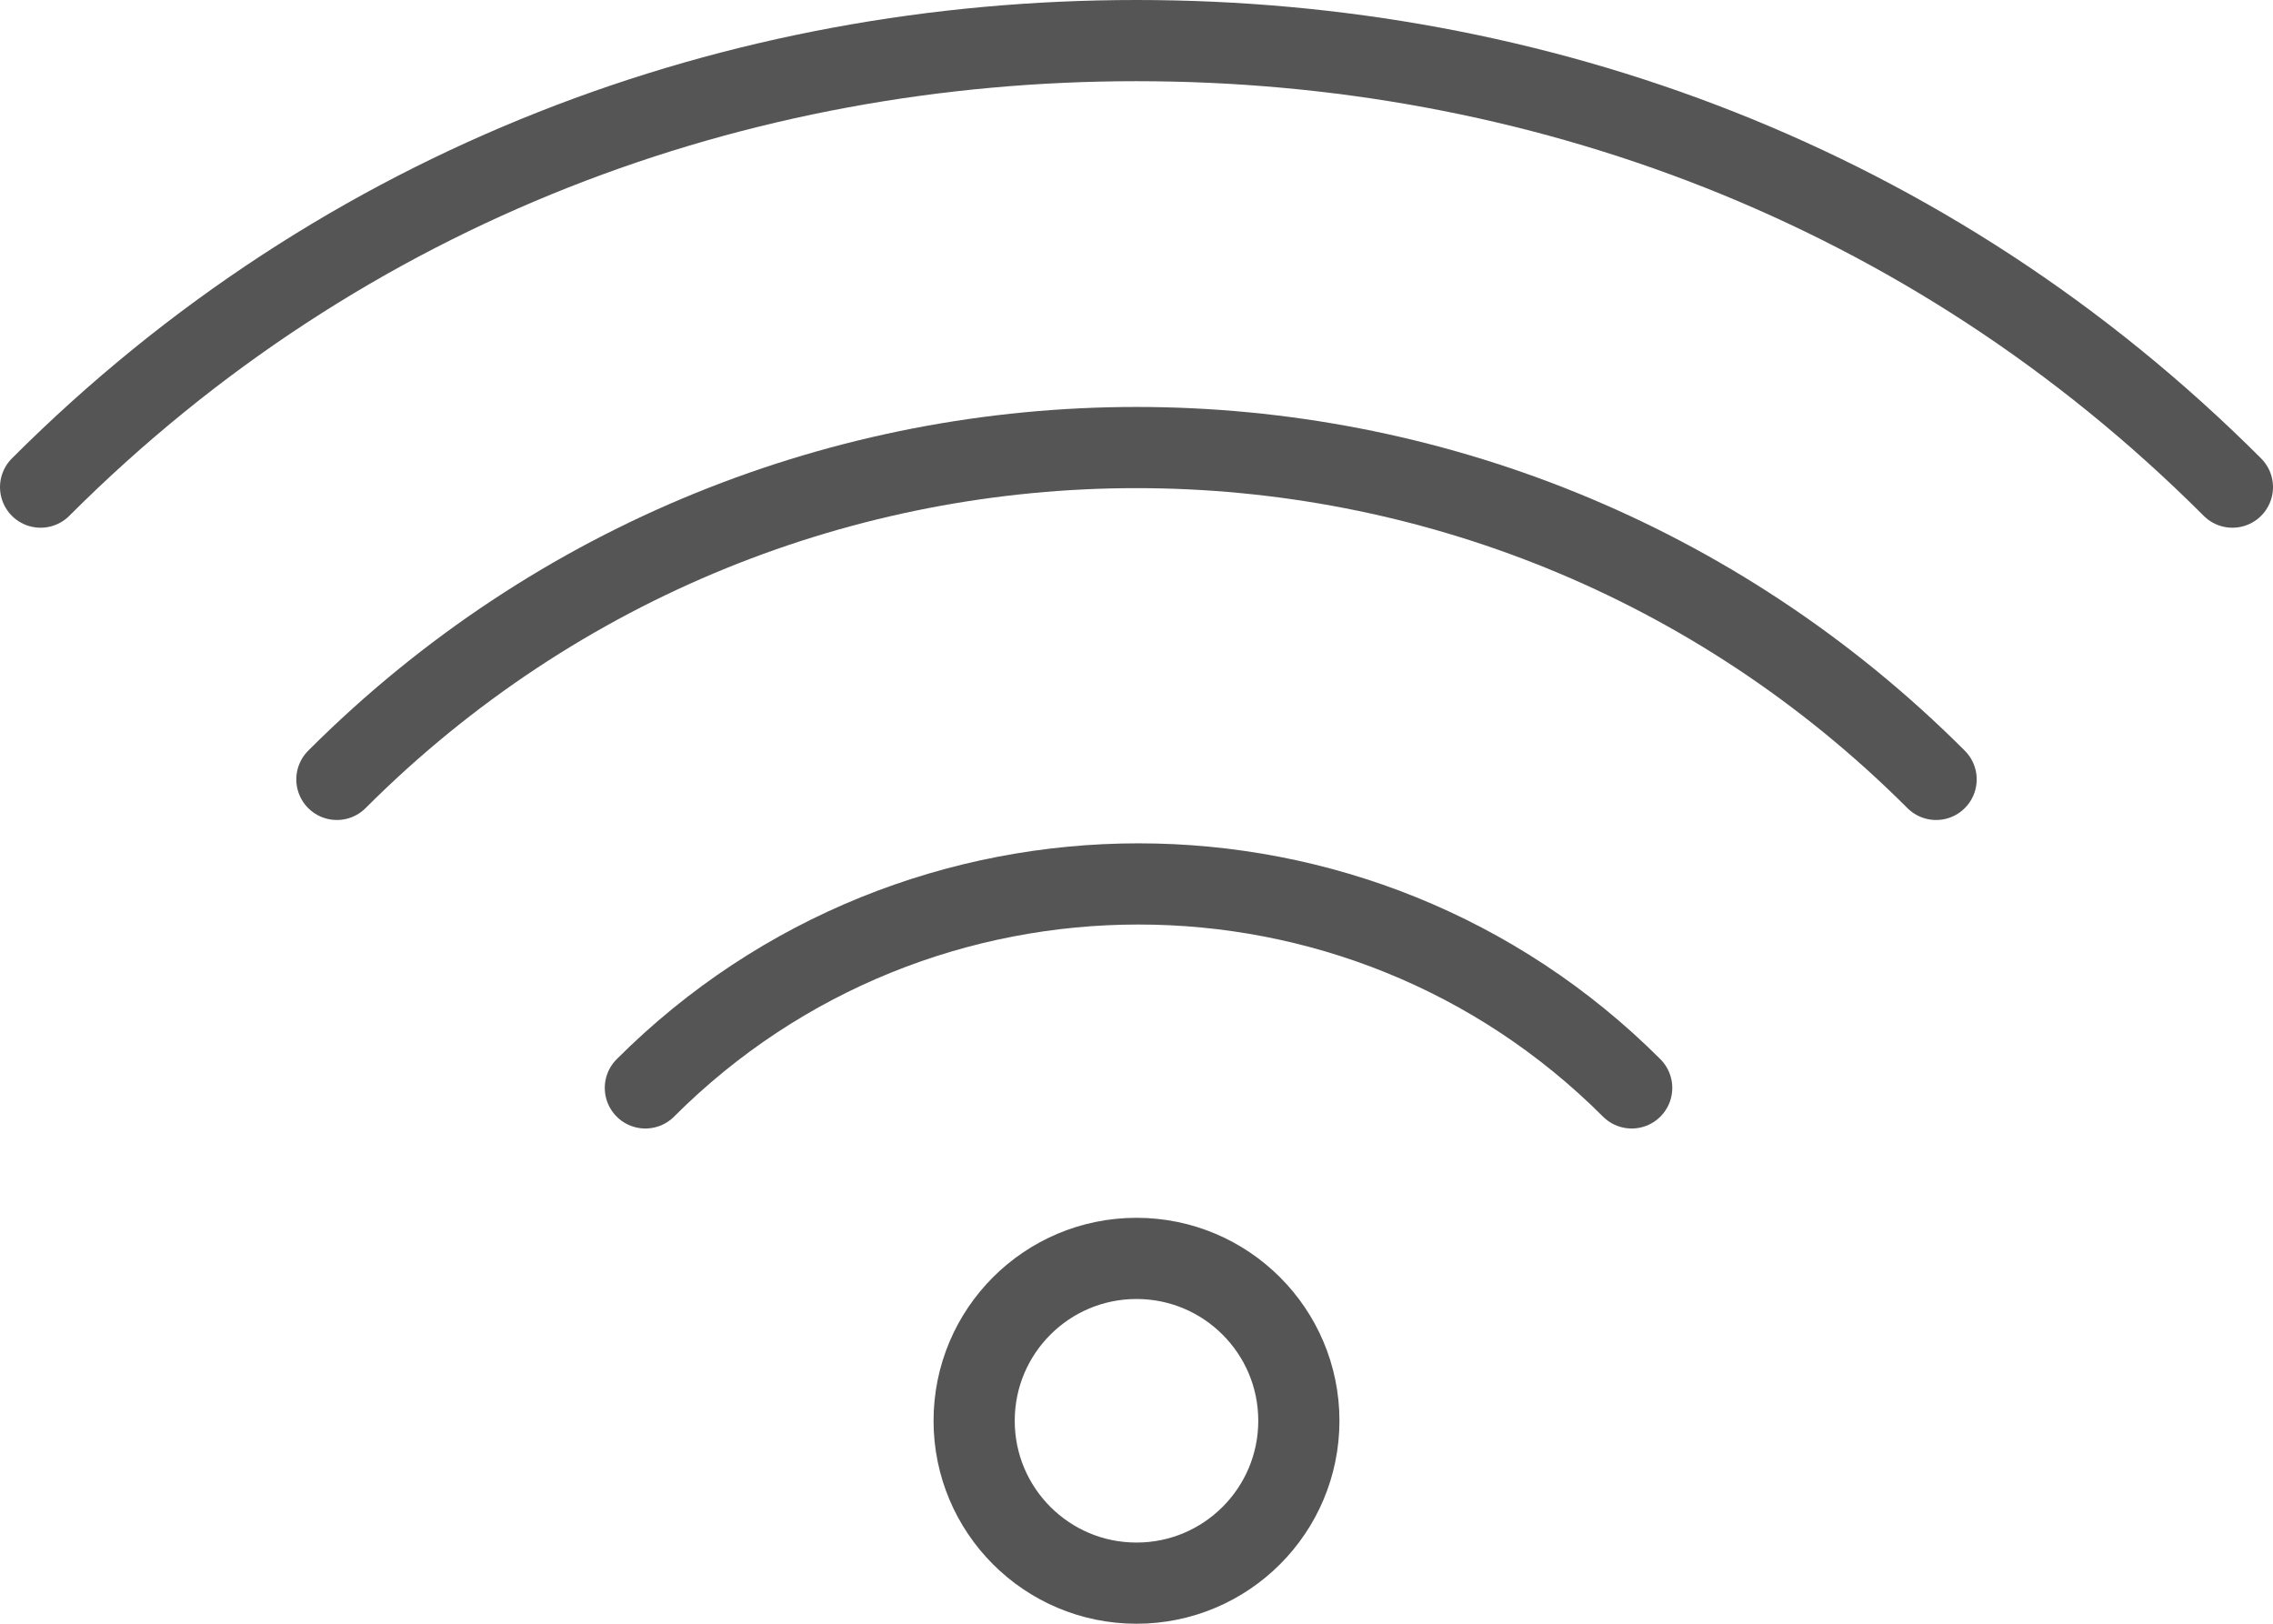
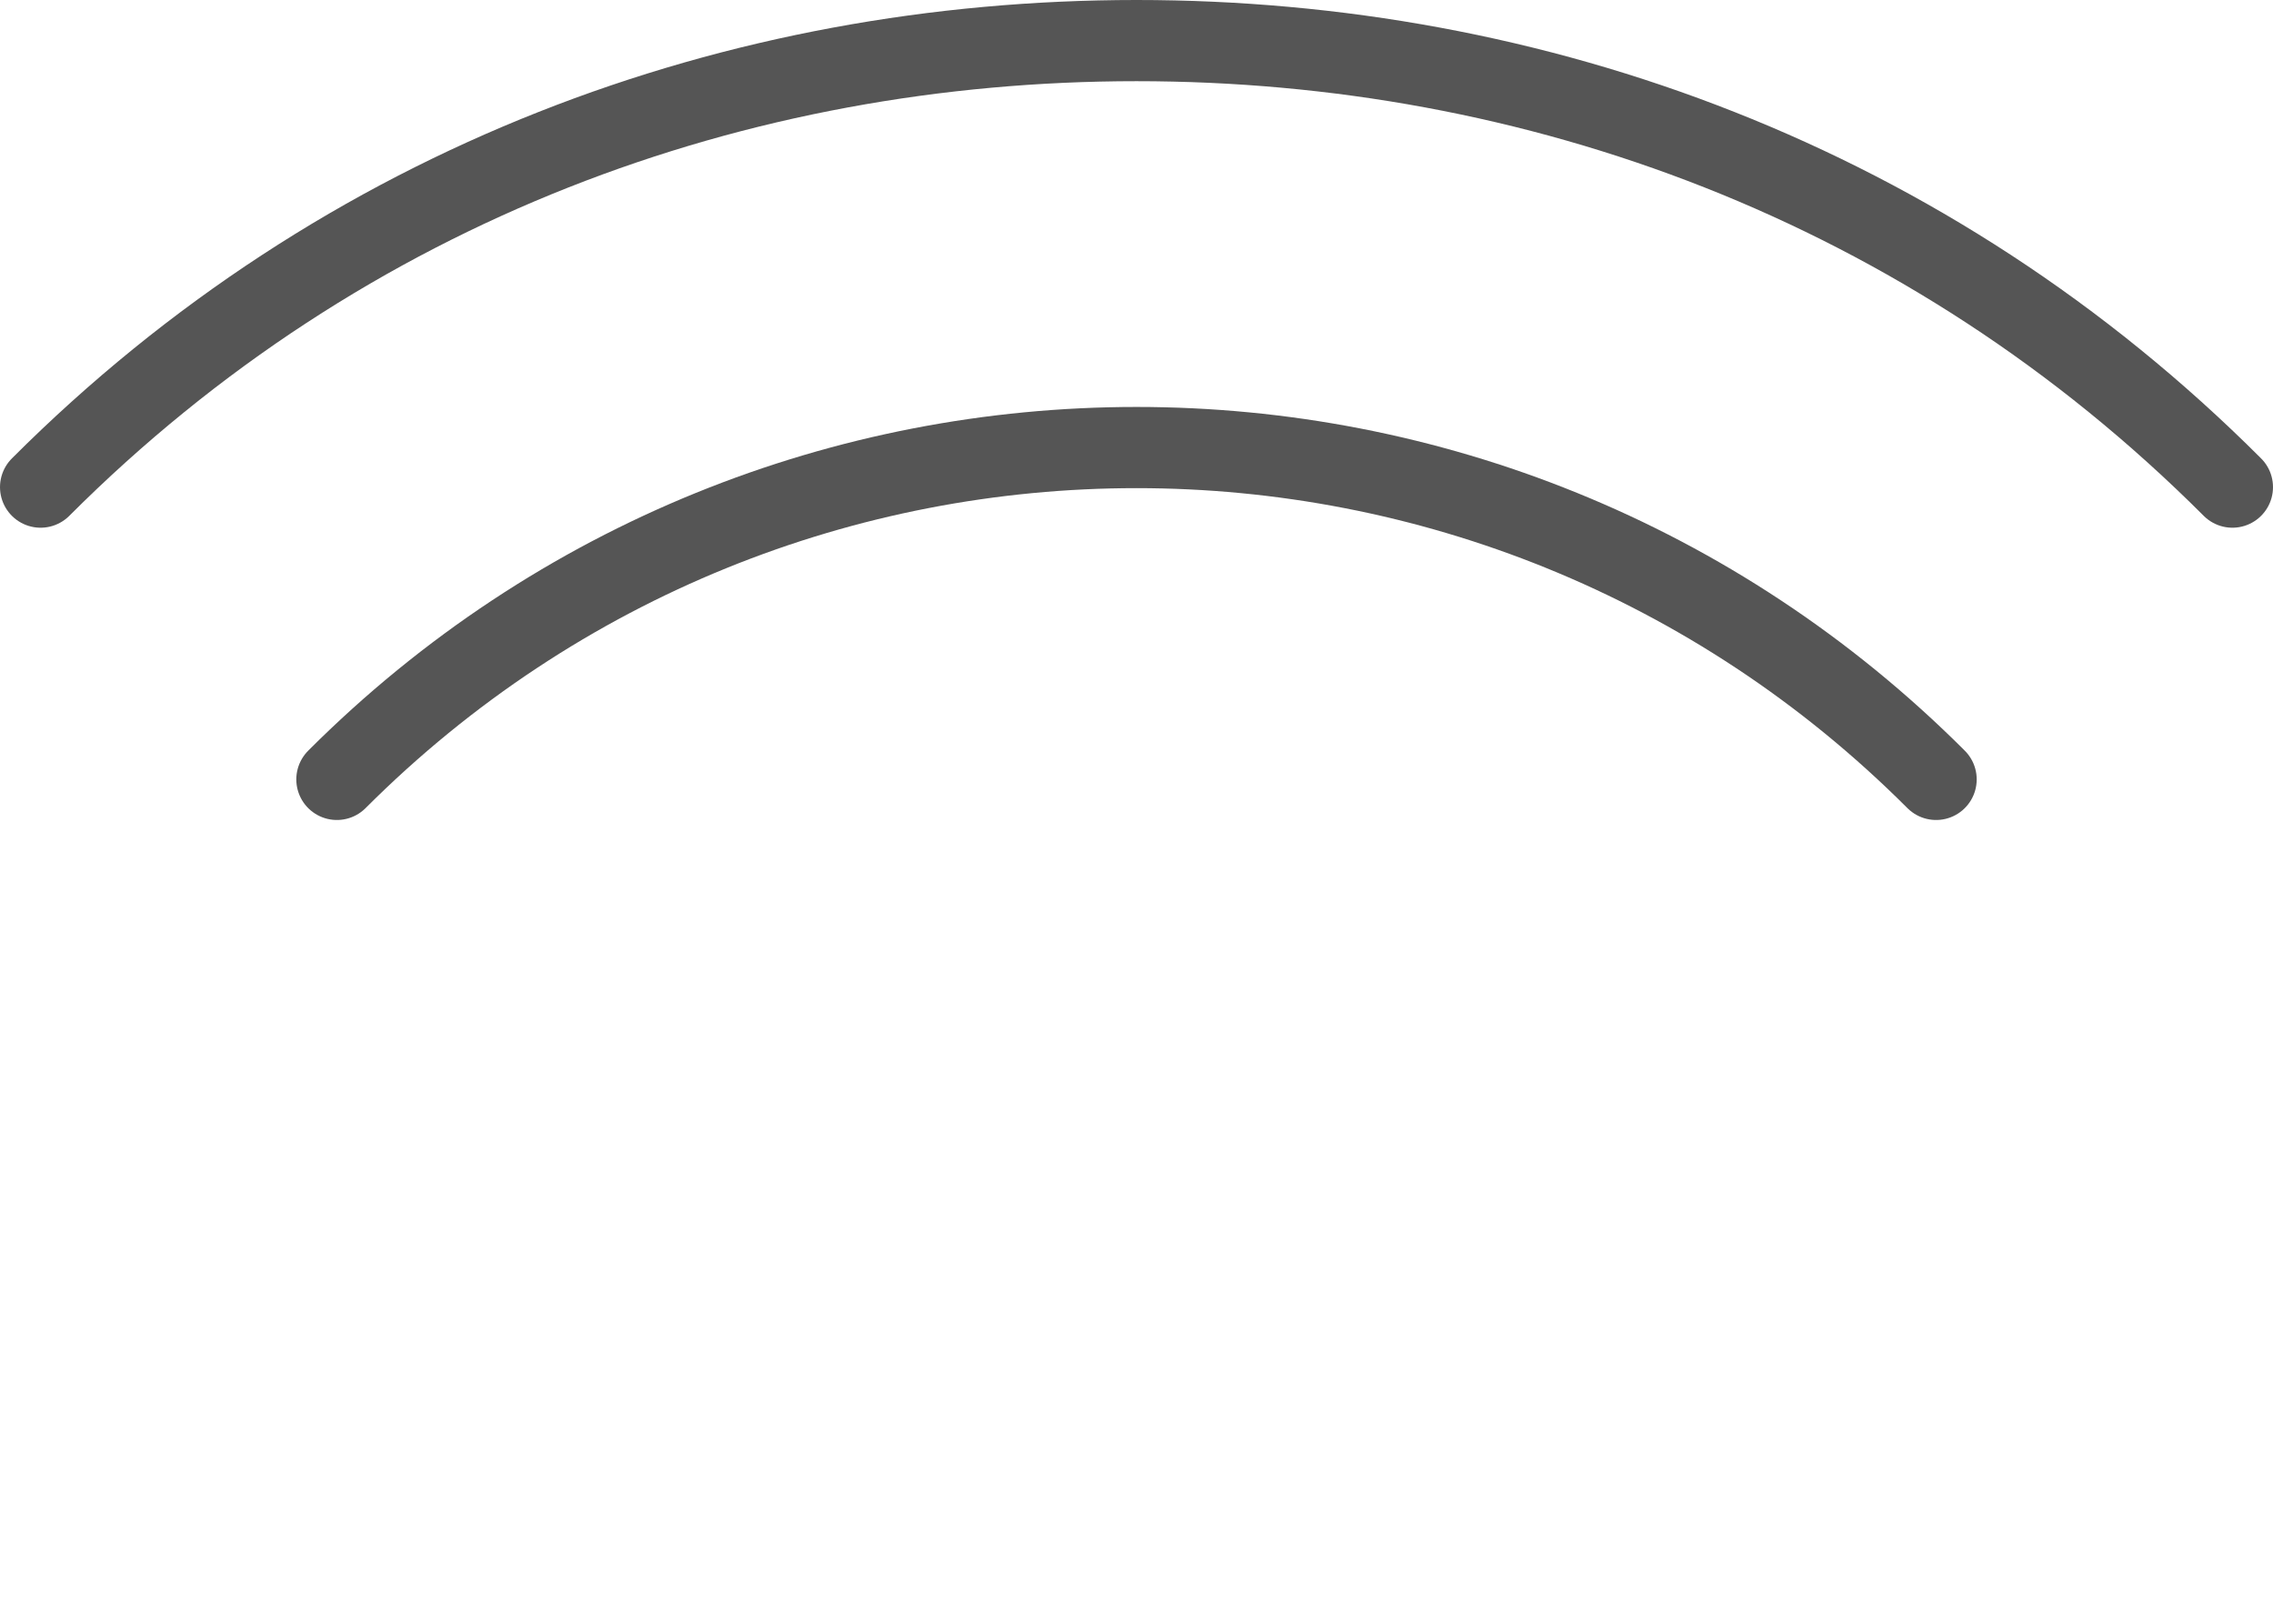
<svg xmlns="http://www.w3.org/2000/svg" version="1.1" id="Icons" x="0px" y="0px" viewBox="0 0 56 40" style="enable-background:new 0 0 56 40;" xml:space="preserve">
  <style type="text/css">
	.st0{fill:none;stroke:#555;stroke-width:2;stroke-linecap:round;stroke-linejoin:round;stroke-miterlimit:10;}
</style>
  <g>
    <path class="st0" d="M1,12C8.5,4.5,18.2,1,28,1c9.8,0,19.5,3.5,27,11" />
-     <path class="st0" d="M15.9,26.8c6.7-6.7,17.6-6.7,24.3,0" />
    <path class="st0" d="M8.3,19.2c10.9-10.9,28.5-10.9,39.4,0" />
-     <circle class="st0" cx="28" cy="35" r="4" />
  </g>
</svg>